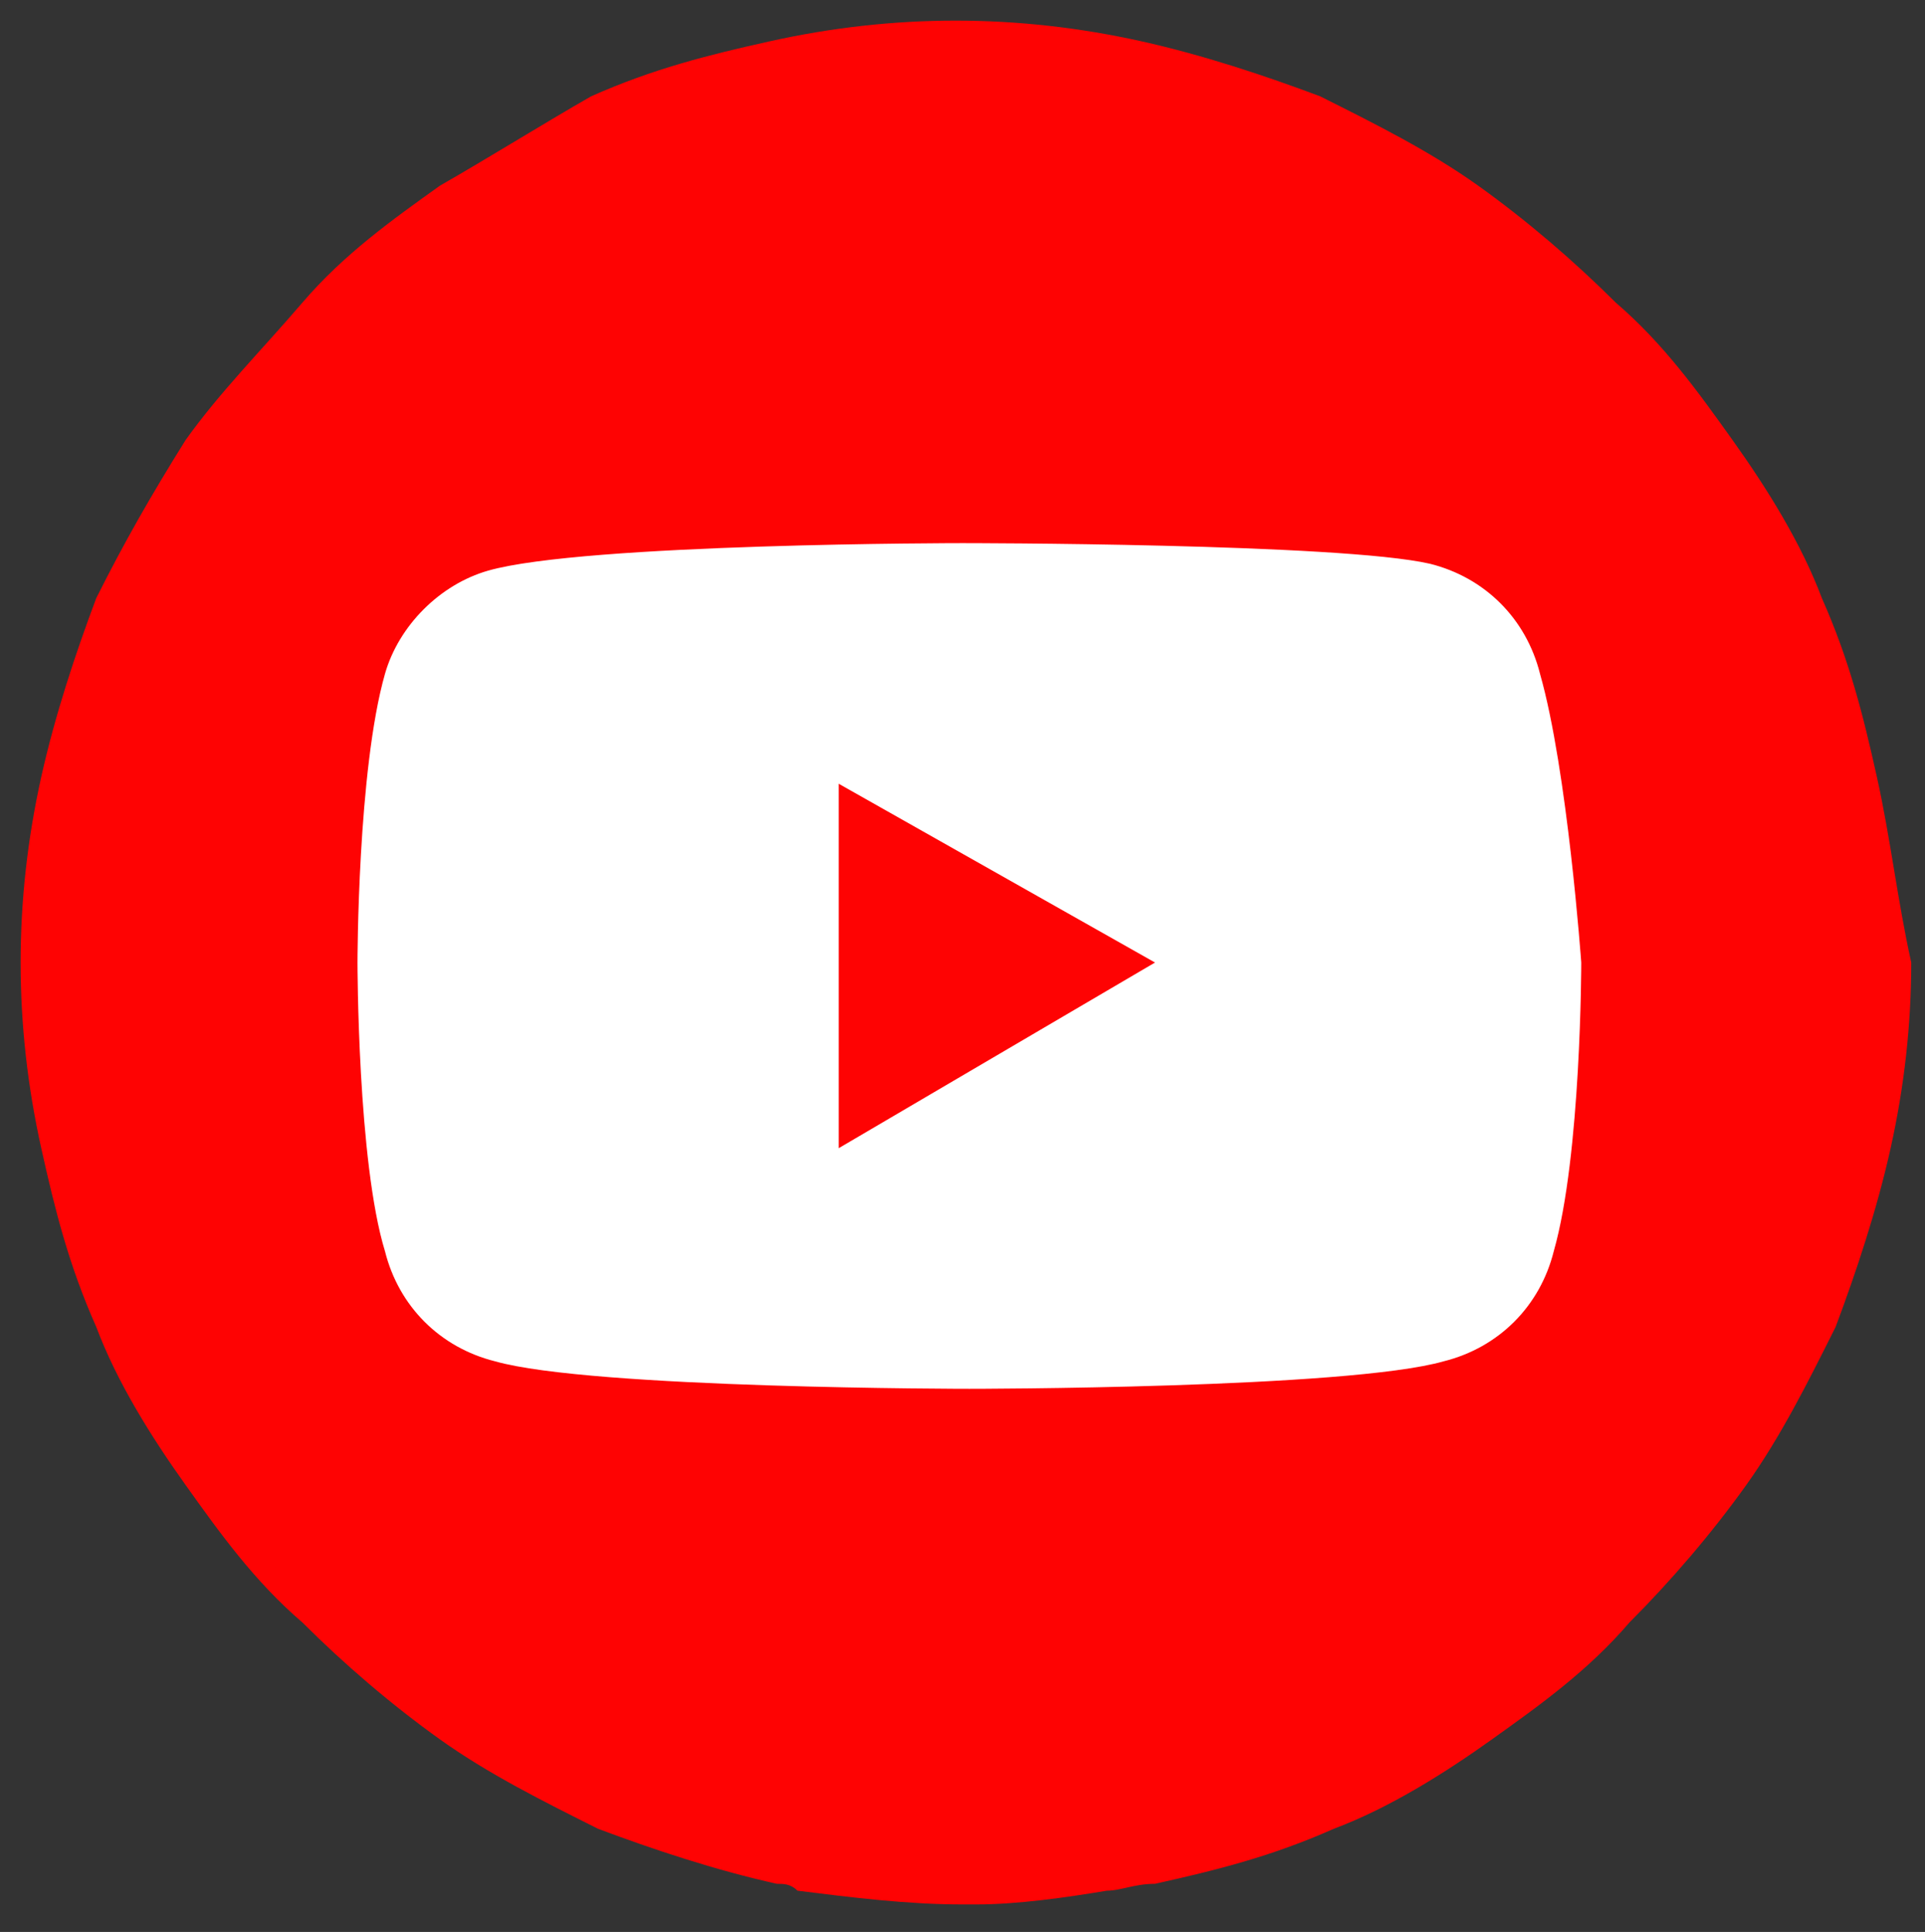
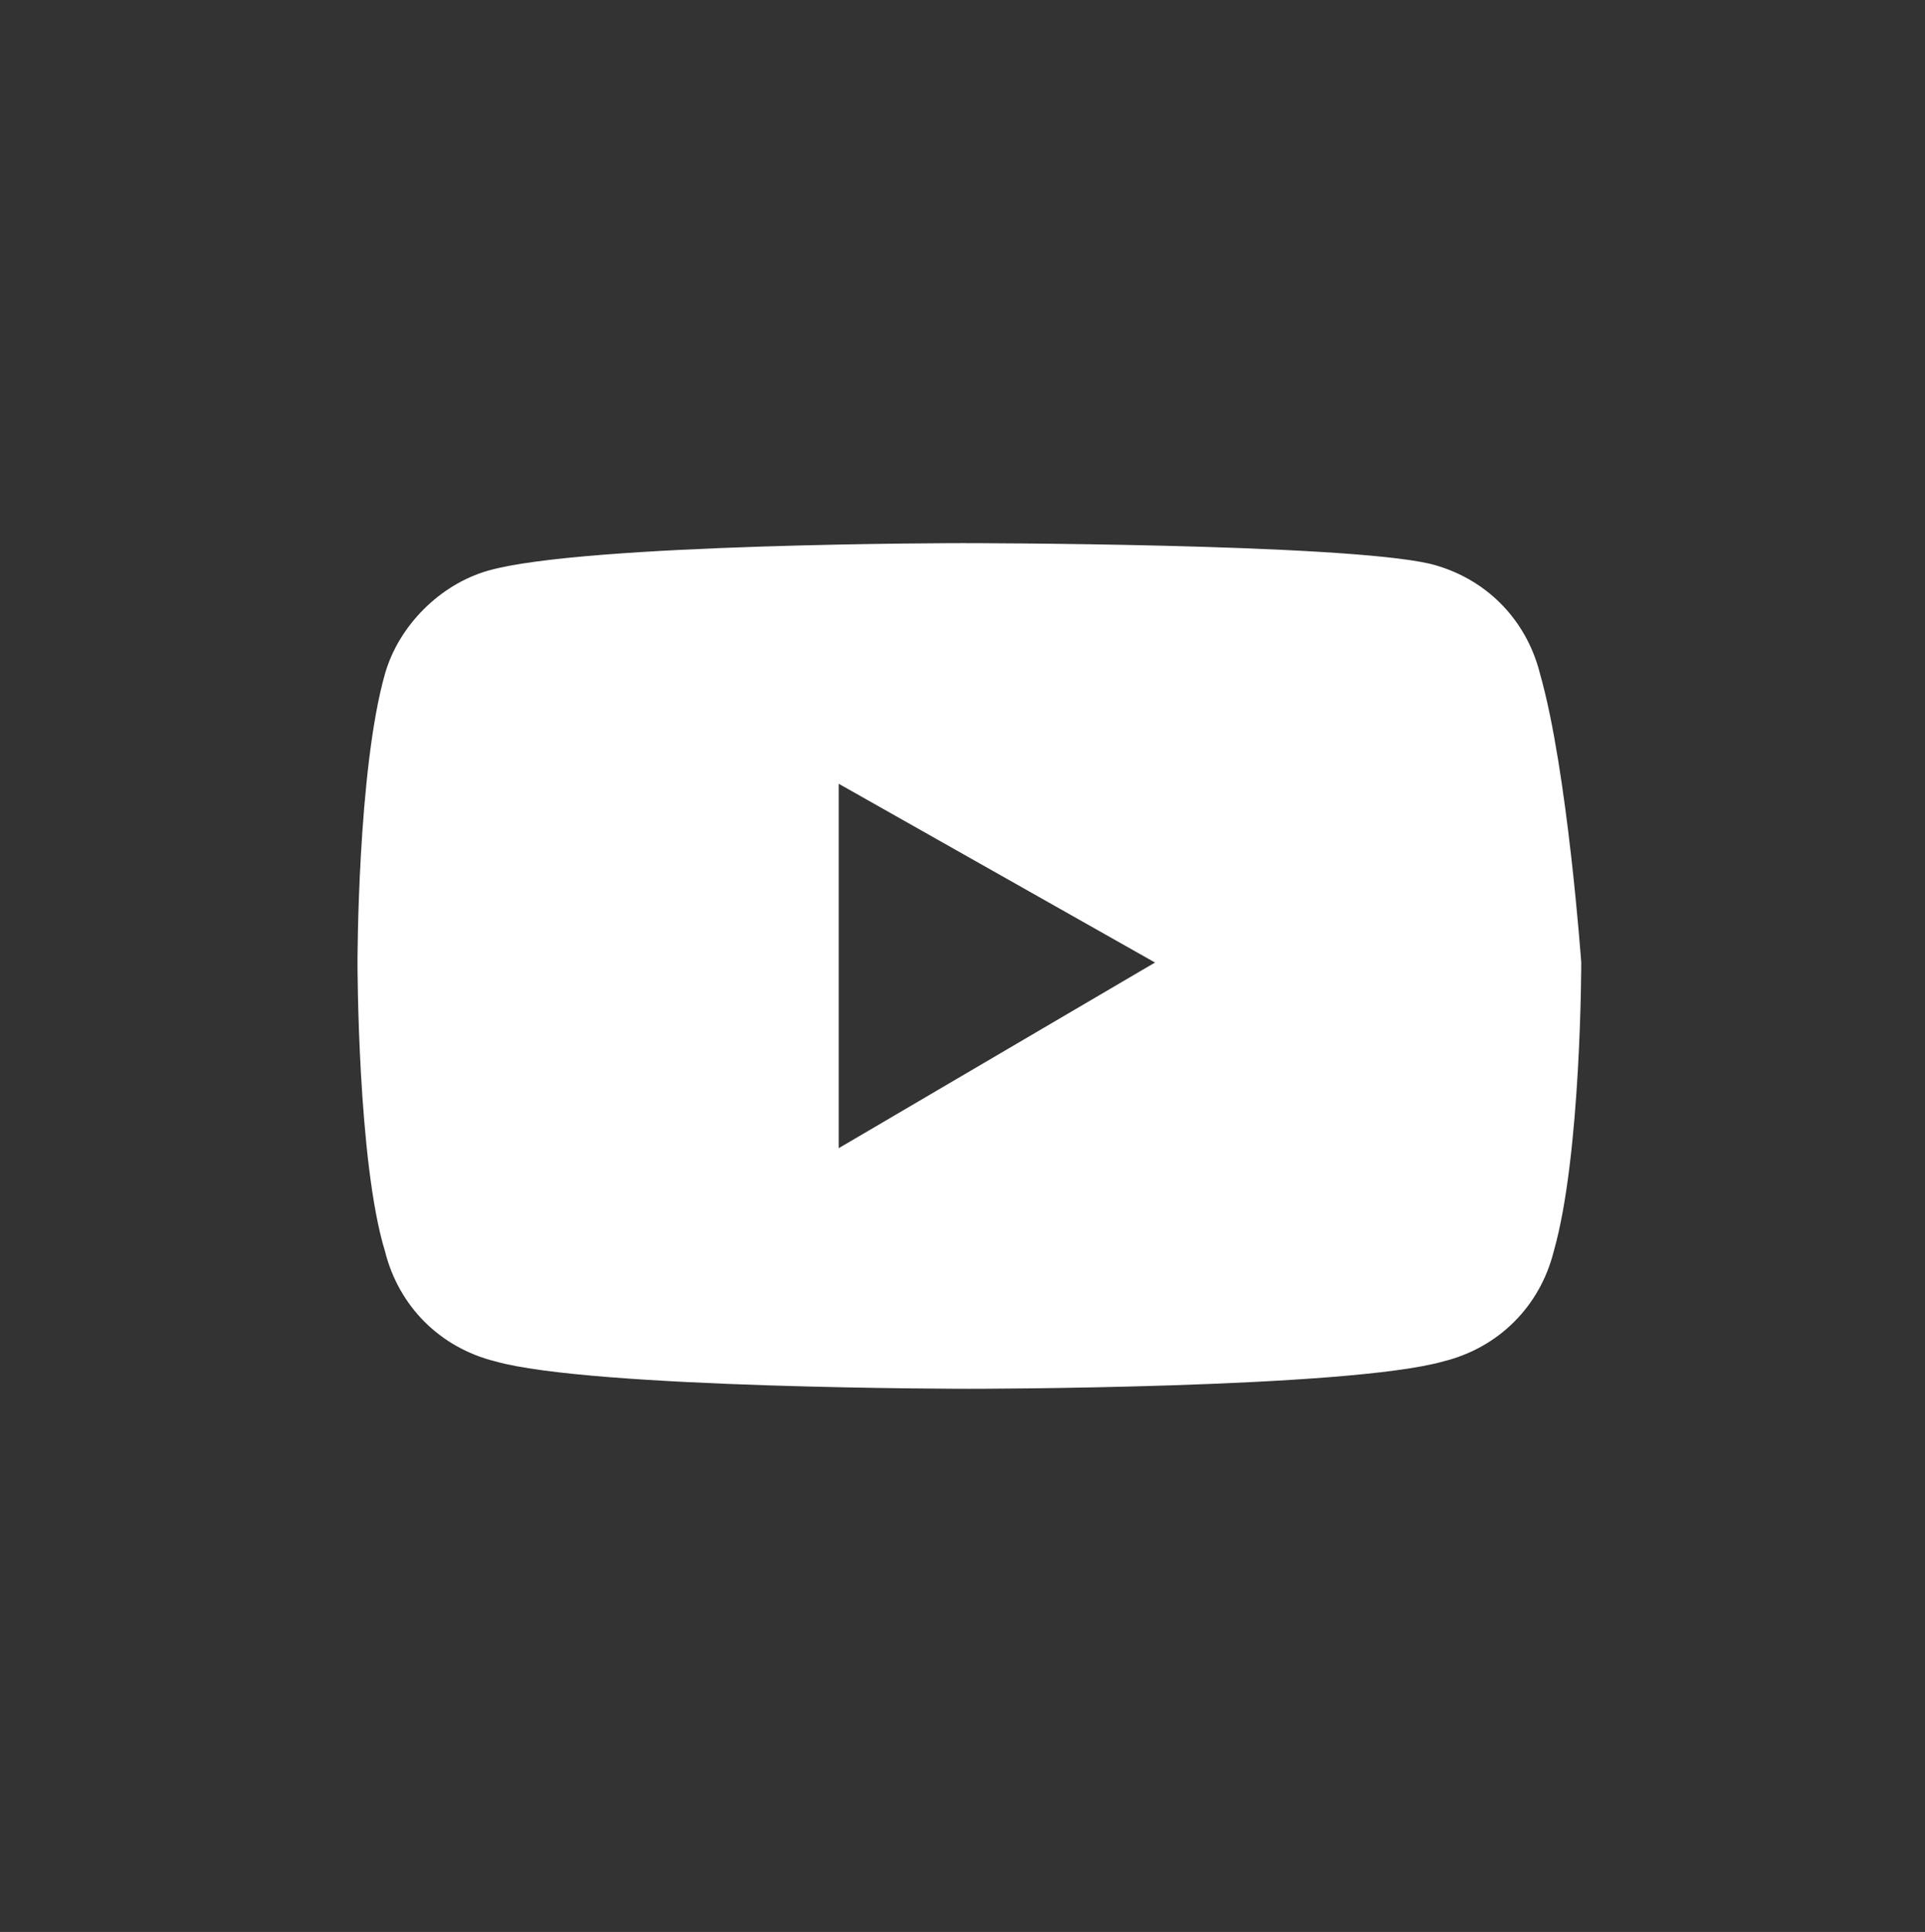
<svg xmlns="http://www.w3.org/2000/svg" id="Layer_1" x="0px" y="0px" viewBox="0 0 28 28.1" style="enable-background:new 0 0 28 28.1;" xml:space="preserve">
  <rect x="0" y="0" width="28" height="28.1" fill="#333333" stroke="none" />
  <style type="text/css">	.st0{fill:#FE0303;}	.st1{fill:#FFFFFF;}</style>
  <g>
    <g>
      <g>
-         <circle class="st0" cx="14" cy="14" r="13.5" />
-         <path class="st0" d="M27.3,11.3c-0.2-0.9-0.4-1.7-0.8-2.6c-0.3-0.8-0.8-1.6-1.3-2.3c-0.5-0.7-1-1.4-1.7-2c-0.6-0.6-1.3-1.2-2-1.7    c-0.7-0.5-1.5-0.9-2.3-1.3c-0.8-0.3-1.7-0.6-2.6-0.8c-0.9-0.2-1.8-0.3-2.7-0.3c-0.9,0-1.8,0.1-2.7,0.3c-0.9,0.2-1.7,0.4-2.6,0.8    C7.9,1.8,7.1,2.3,6.4,2.7c-0.7,0.5-1.4,1-2,1.7s-1.2,1.3-1.7,2C2.2,7.2,1.8,7.9,1.4,8.7c-0.3,0.8-0.6,1.7-0.8,2.6    c-0.2,0.9-0.3,1.8-0.3,2.7c0,0.9,0.1,1.8,0.3,2.7c0.2,0.9,0.4,1.7,0.8,2.6c0.3,0.8,0.8,1.6,1.3,2.3c0.5,0.7,1,1.4,1.7,2    c0.6,0.6,1.3,1.2,2,1.7c0.7,0.5,1.5,0.9,2.3,1.3c0.8,0.3,1.7,0.6,2.6,0.8c0.1,0,0.2,0,0.3,0.1c0.8,0.1,1.6,0.2,2.4,0.2    c0.1,0,0.1,0,0.2,0c0.6,0,1.3-0.1,1.9-0.2c0.2,0,0.4-0.1,0.7-0.1c0.9-0.2,1.7-0.4,2.6-0.8c0.8-0.3,1.6-0.8,2.3-1.3    c0.7-0.5,1.4-1,2-1.7c0.6-0.6,1.2-1.3,1.7-2c0.5-0.7,0.9-1.5,1.3-2.3c0.3-0.8,0.6-1.7,0.8-2.6c0.2-0.9,0.3-1.8,0.3-2.7    C27.6,13.1,27.5,12.2,27.3,11.3z M16.1,27.2c-0.7,0.1-1.4,0.2-2.1,0.2c-0.8,0-1.7-0.1-2.4-0.2C5.4,26,0.7,20.5,0.7,14    c0-7.3,6-13.3,13.3-13.3s13.3,6,13.3,13.3C27.3,20.7,22.4,26.2,16.1,27.2z" />
-       </g>
+         </g>
    </g>
  </g>
  <g>
-     <path class="st1" d="M22.4,9.8c-0.2-0.8-0.8-1.4-1.6-1.6C19.5,7.9,14,7.9,14,7.9s-5.5,0-6.9,0.4C6.4,8.5,5.8,9.1,5.6,9.8  C5.2,11.2,5.2,14,5.2,14s0,2.9,0.4,4.2c0.2,0.8,0.8,1.4,1.6,1.6c1.4,0.4,6.9,0.4,6.9,0.4s5.5,0,6.9-0.4c0.8-0.2,1.4-0.8,1.6-1.6  c0.4-1.4,0.4-4.2,0.4-4.2S22.8,11.2,22.4,9.8z M12.2,16.7v-5.3l4.6,2.6L12.2,16.7z" />
+     <path class="st1" d="M22.4,9.8c-0.2-0.8-0.8-1.4-1.6-1.6C19.5,7.9,14,7.9,14,7.9s-5.5,0-6.9,0.4C6.4,8.5,5.8,9.1,5.6,9.8  C5.2,11.2,5.2,14,5.2,14s0,2.9,0.4,4.2c0.2,0.8,0.8,1.4,1.6,1.6c1.4,0.4,6.9,0.4,6.9,0.4s5.5,0,6.9-0.4c0.8-0.2,1.4-0.8,1.6-1.6  c0.4-1.4,0.4-4.2,0.4-4.2S22.8,11.2,22.4,9.8z M12.2,16.7v-5.3l4.6,2.6L12.2,16.7" />
  </g>
</svg>